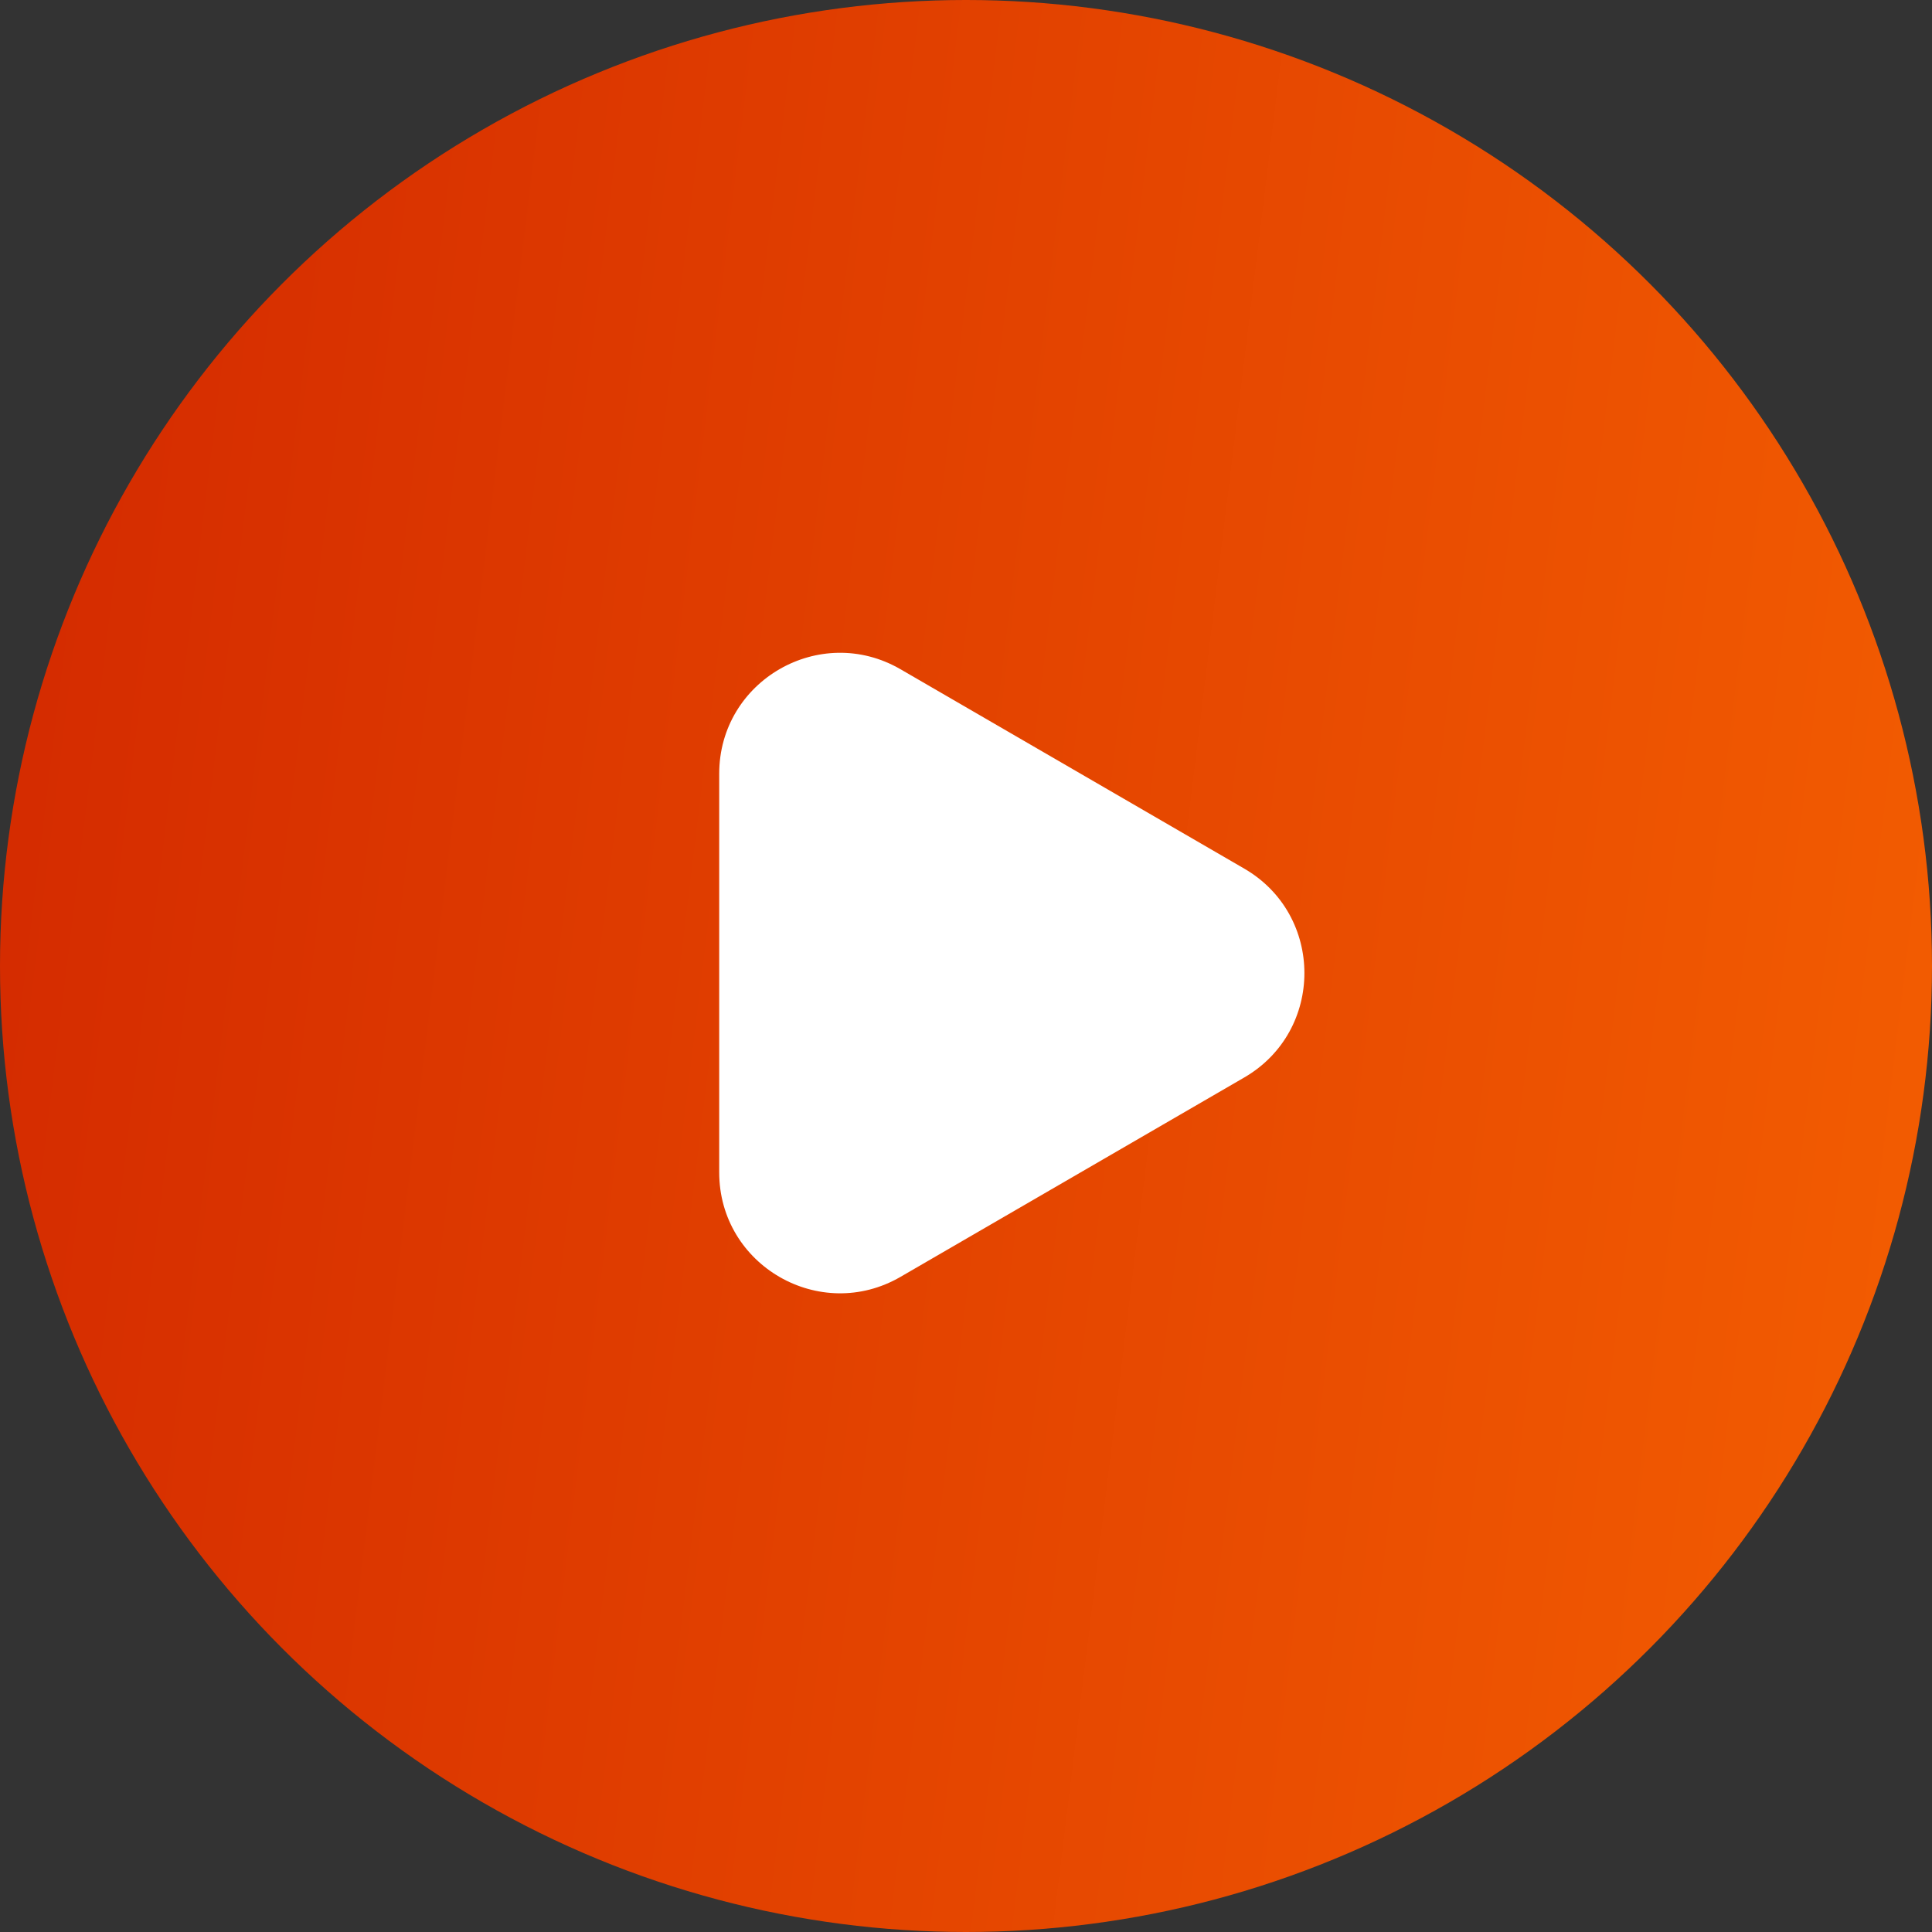
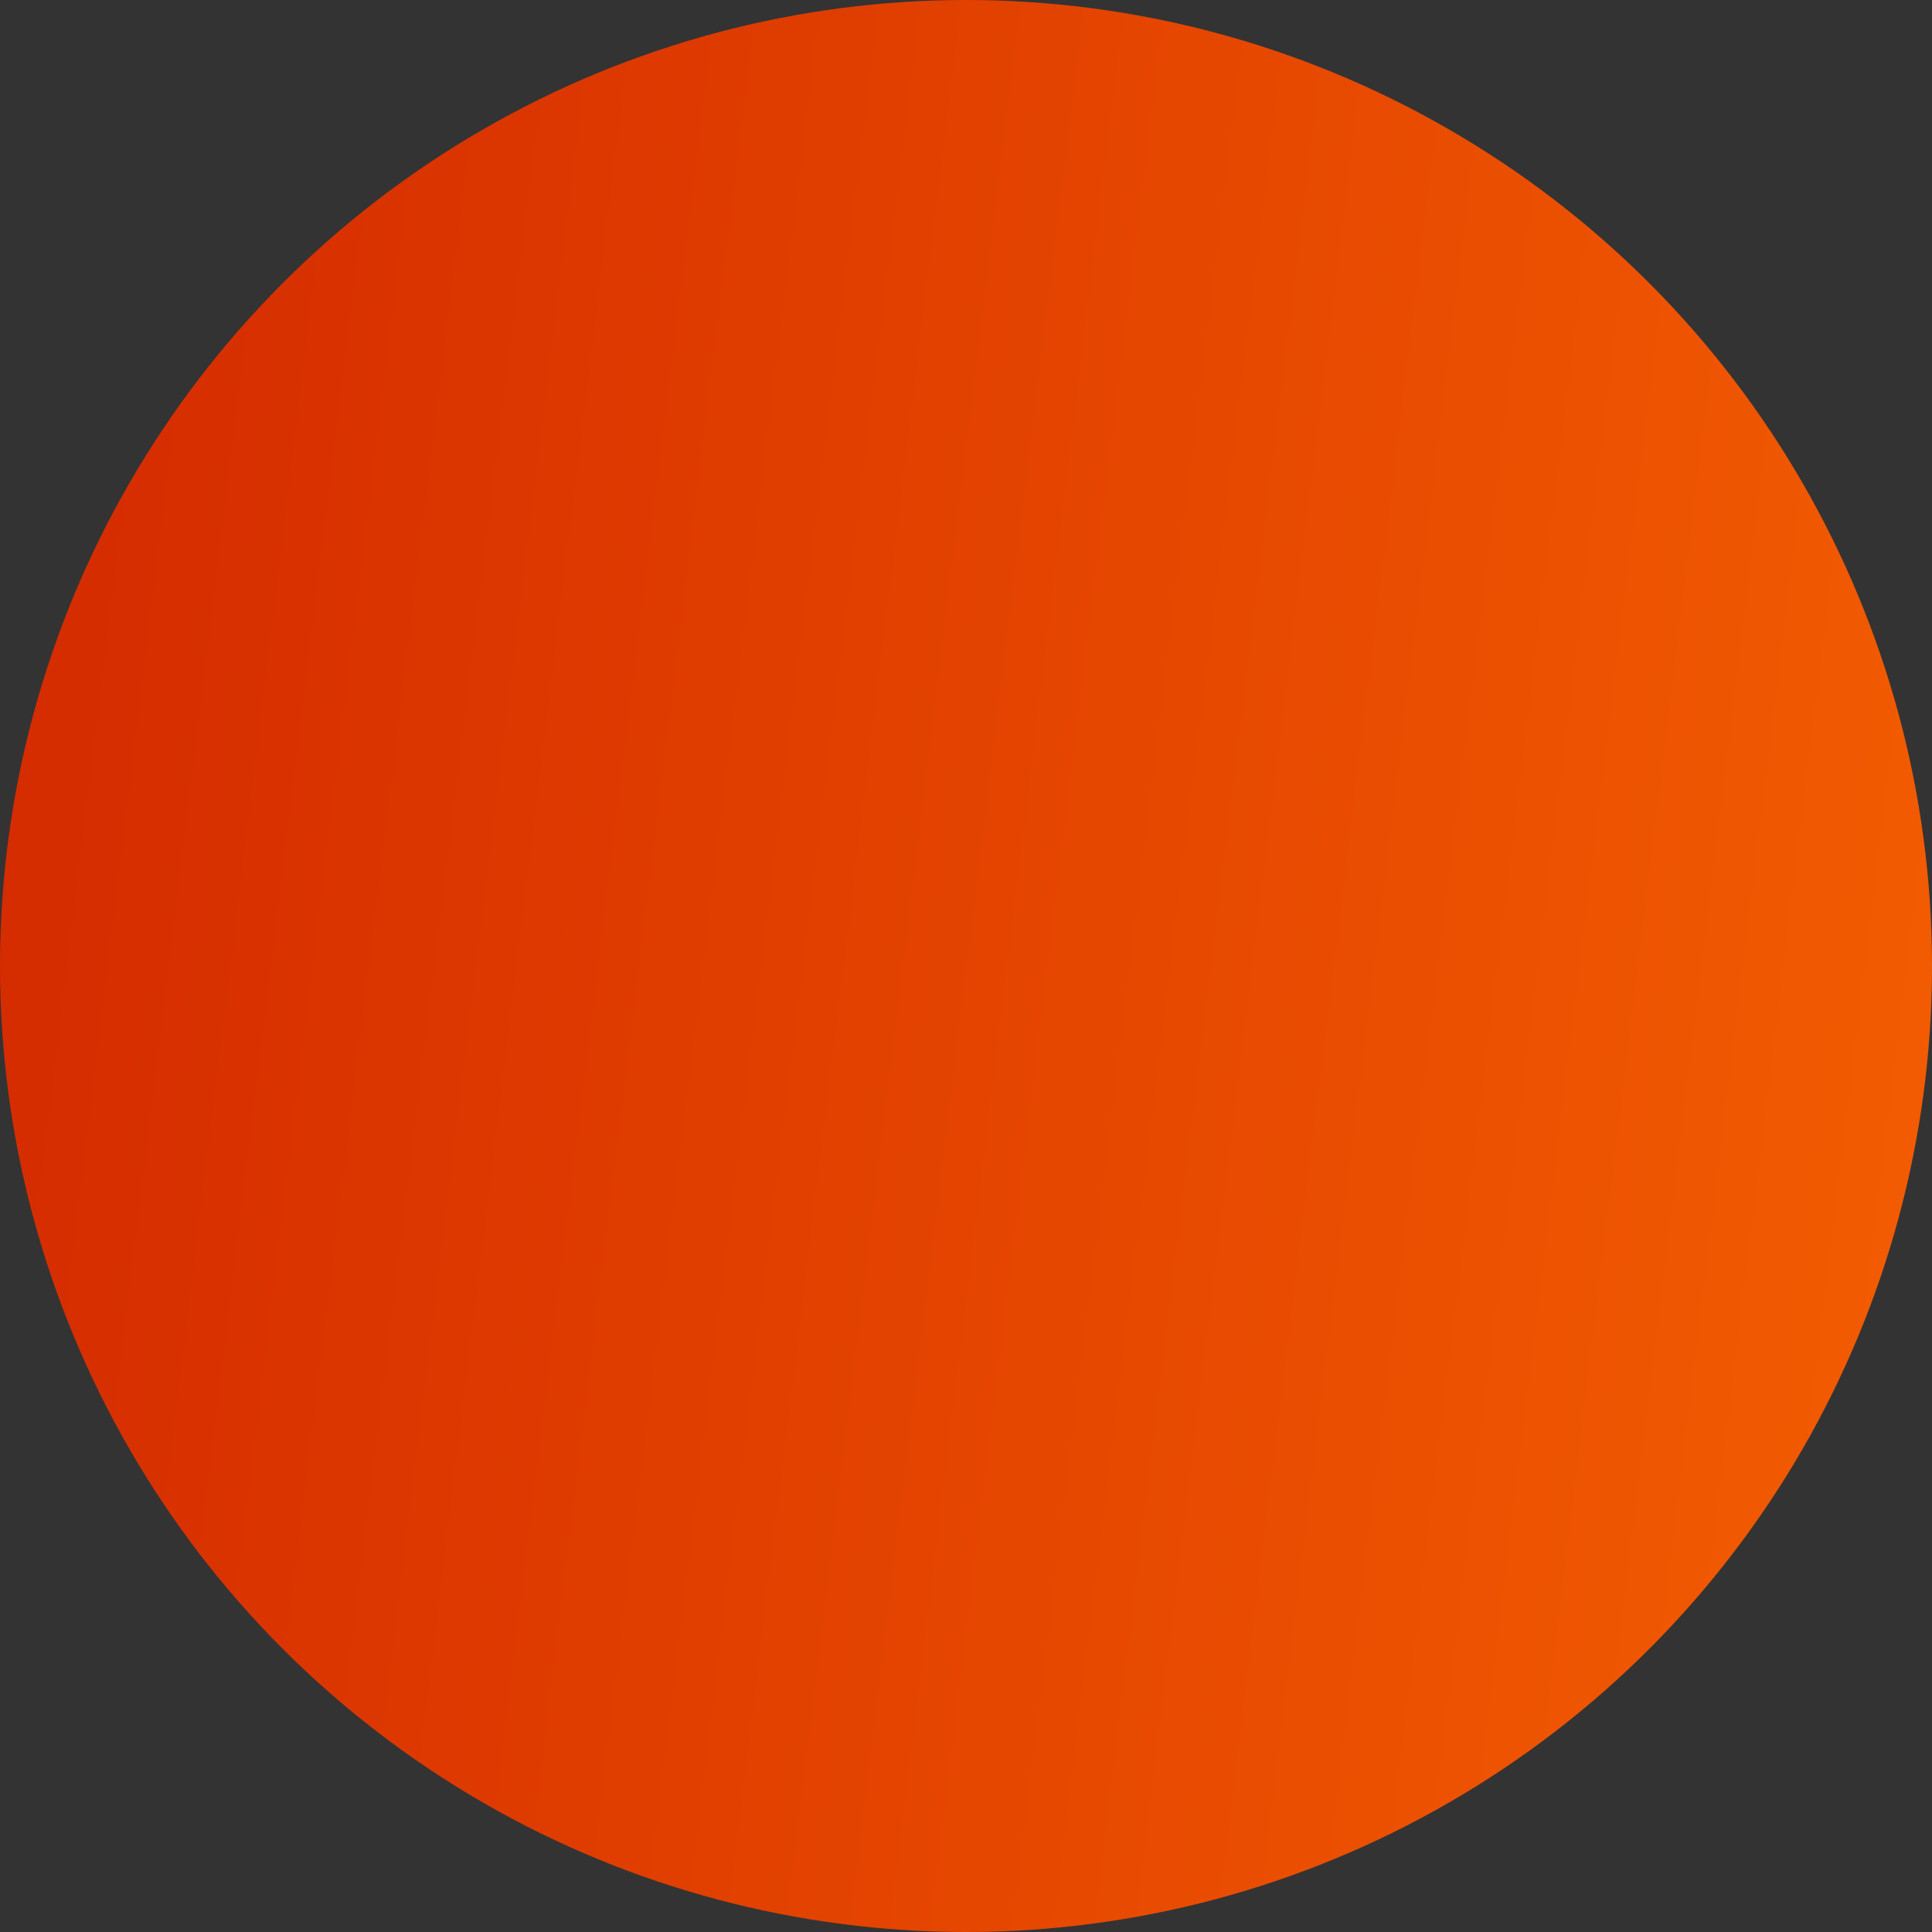
<svg xmlns="http://www.w3.org/2000/svg" width="80" height="80" viewBox="0 0 80 80" fill="none">
  <rect x="0" y="0" width="80" height="80" fill="#333333" stroke="none" />
  <circle cx="40" cy="40" r="40" fill="url(#paint0_linear_74_344)" />
-   <path d="M51.521 35.967C54.843 37.894 54.843 42.69 51.521 44.617L37.29 52.871C33.956 54.805 29.781 52.4 29.781 48.546L29.781 32.038C29.781 28.184 33.956 25.779 37.29 27.713L51.521 35.967Z" fill="white" />
  <defs>
    <linearGradient id="paint0_linear_74_344" x1="94.286" y1="129" x2="-17.425" y2="115.366" gradientUnits="userSpaceOnUse">
      <stop stop-color="#FB6A01" />
      <stop offset="1" stop-color="#D22700" />
    </linearGradient>
  </defs>
</svg>